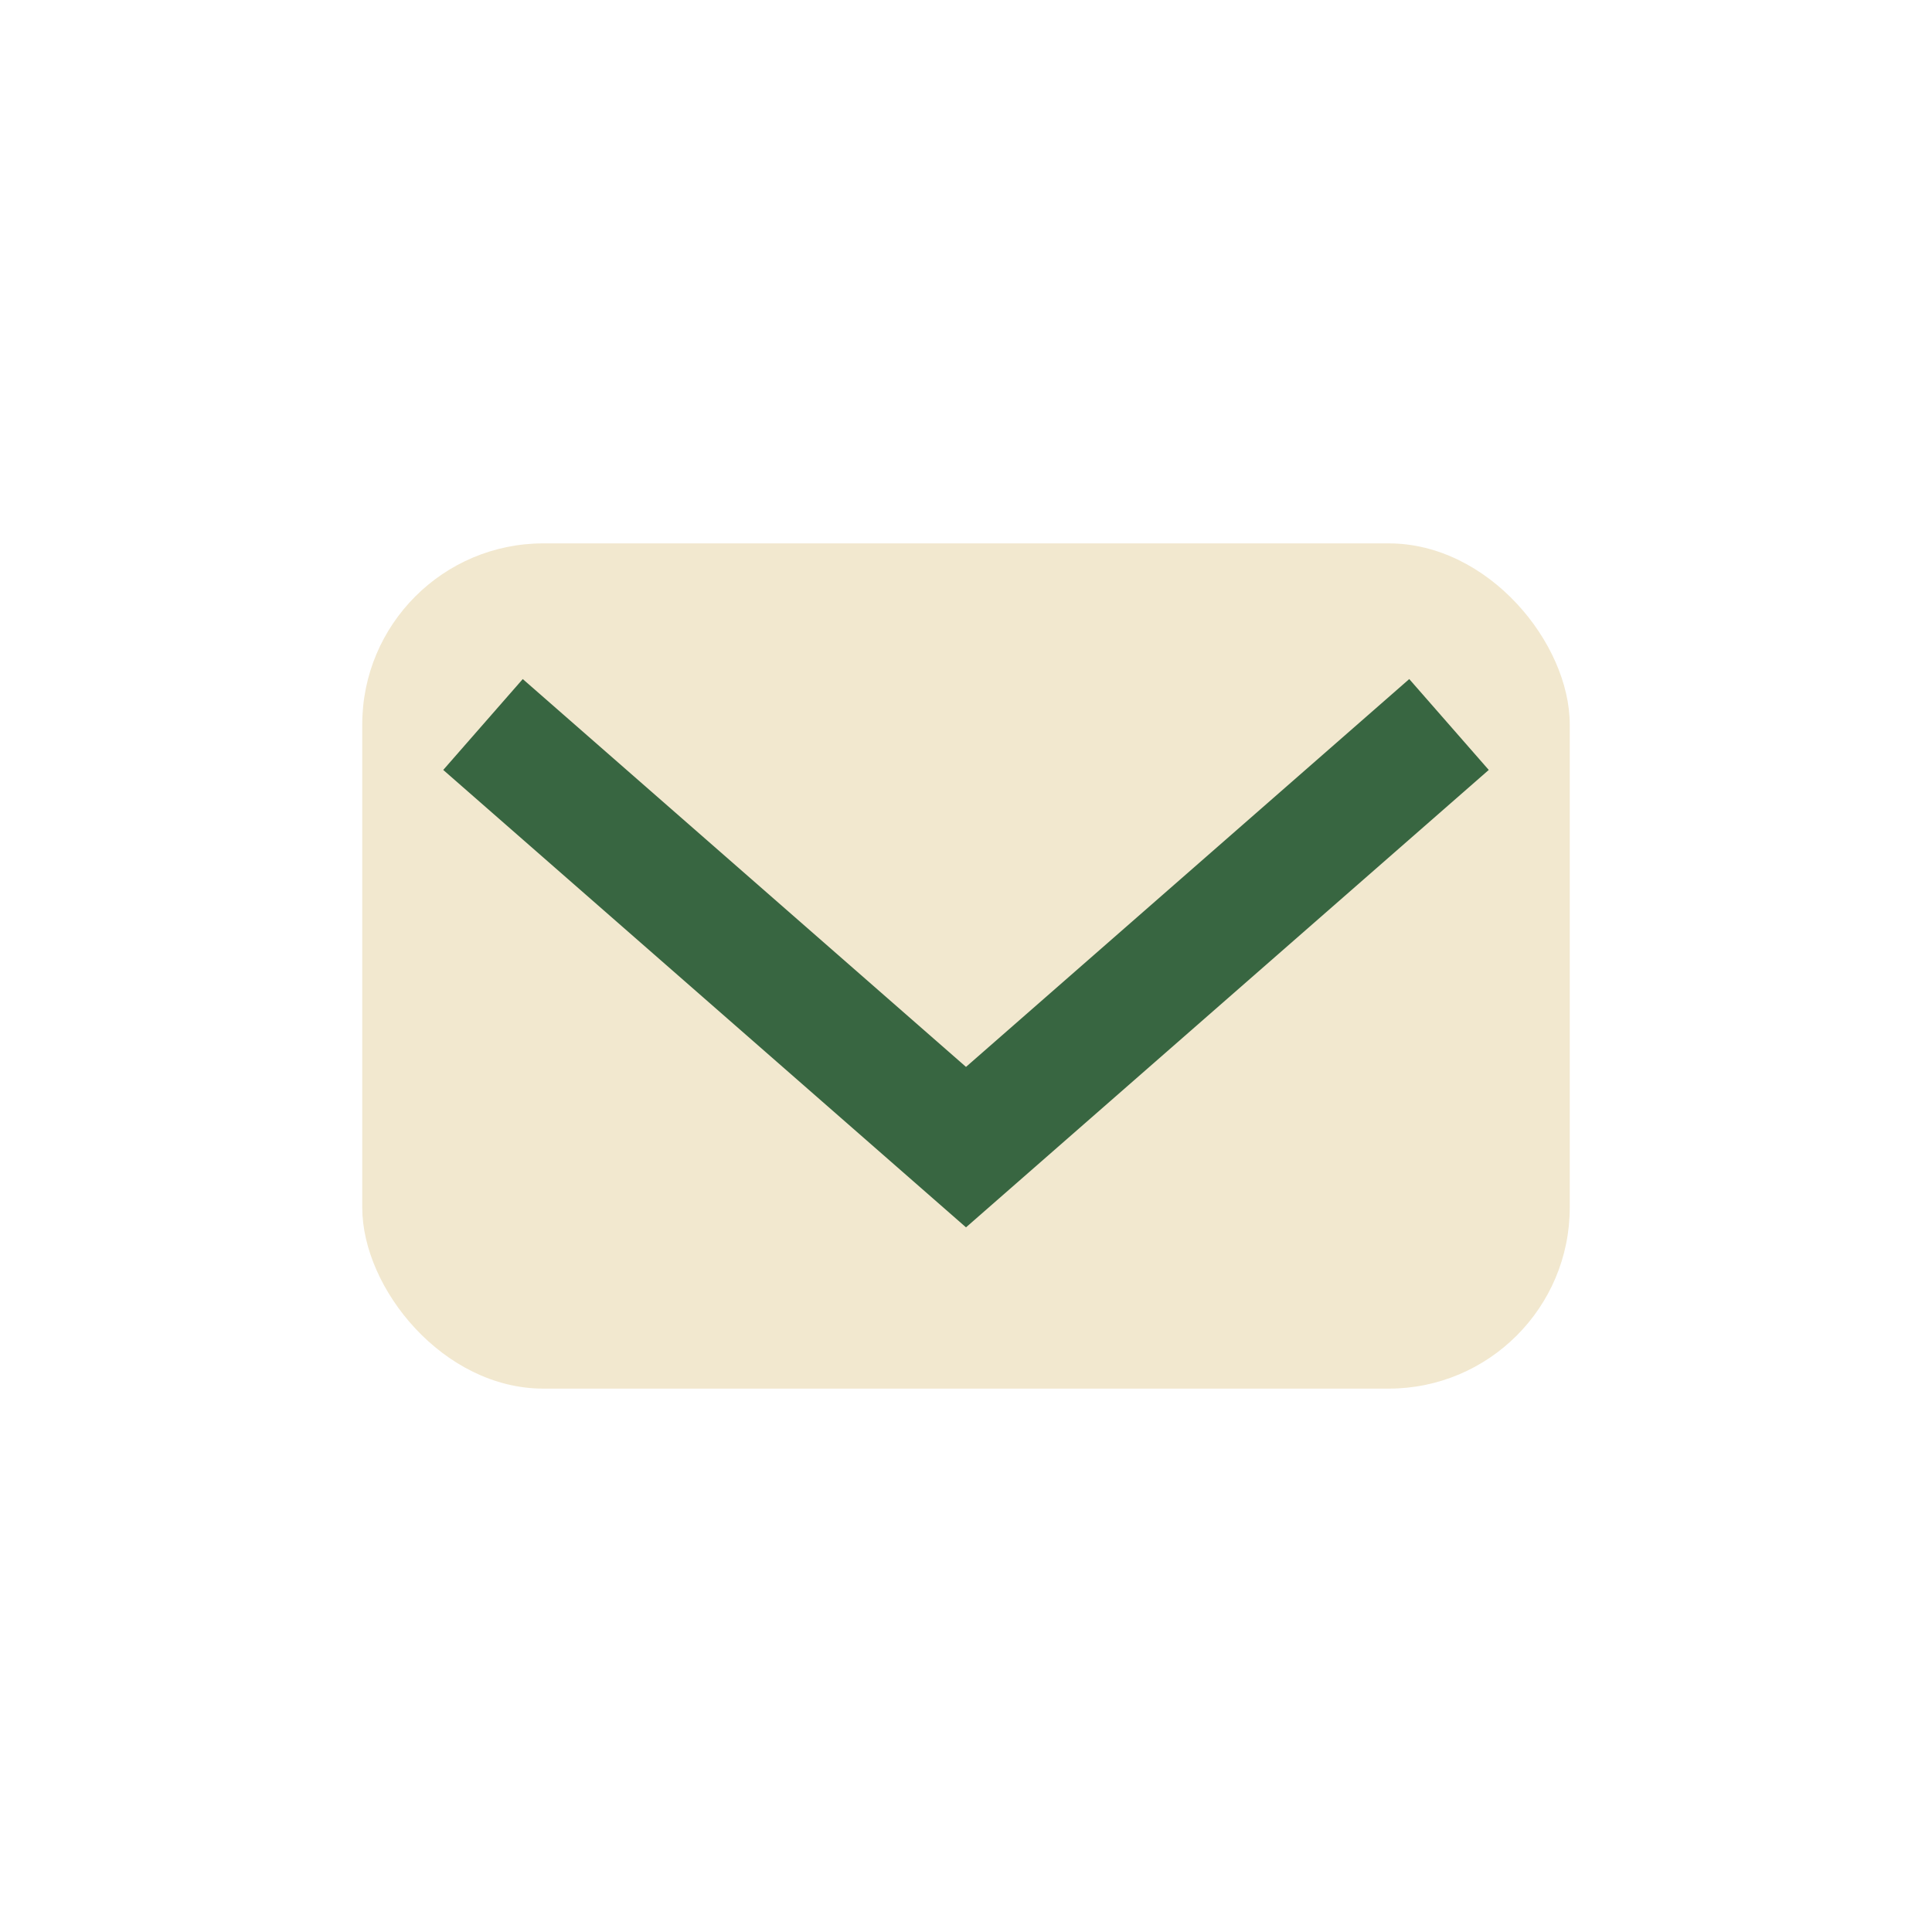
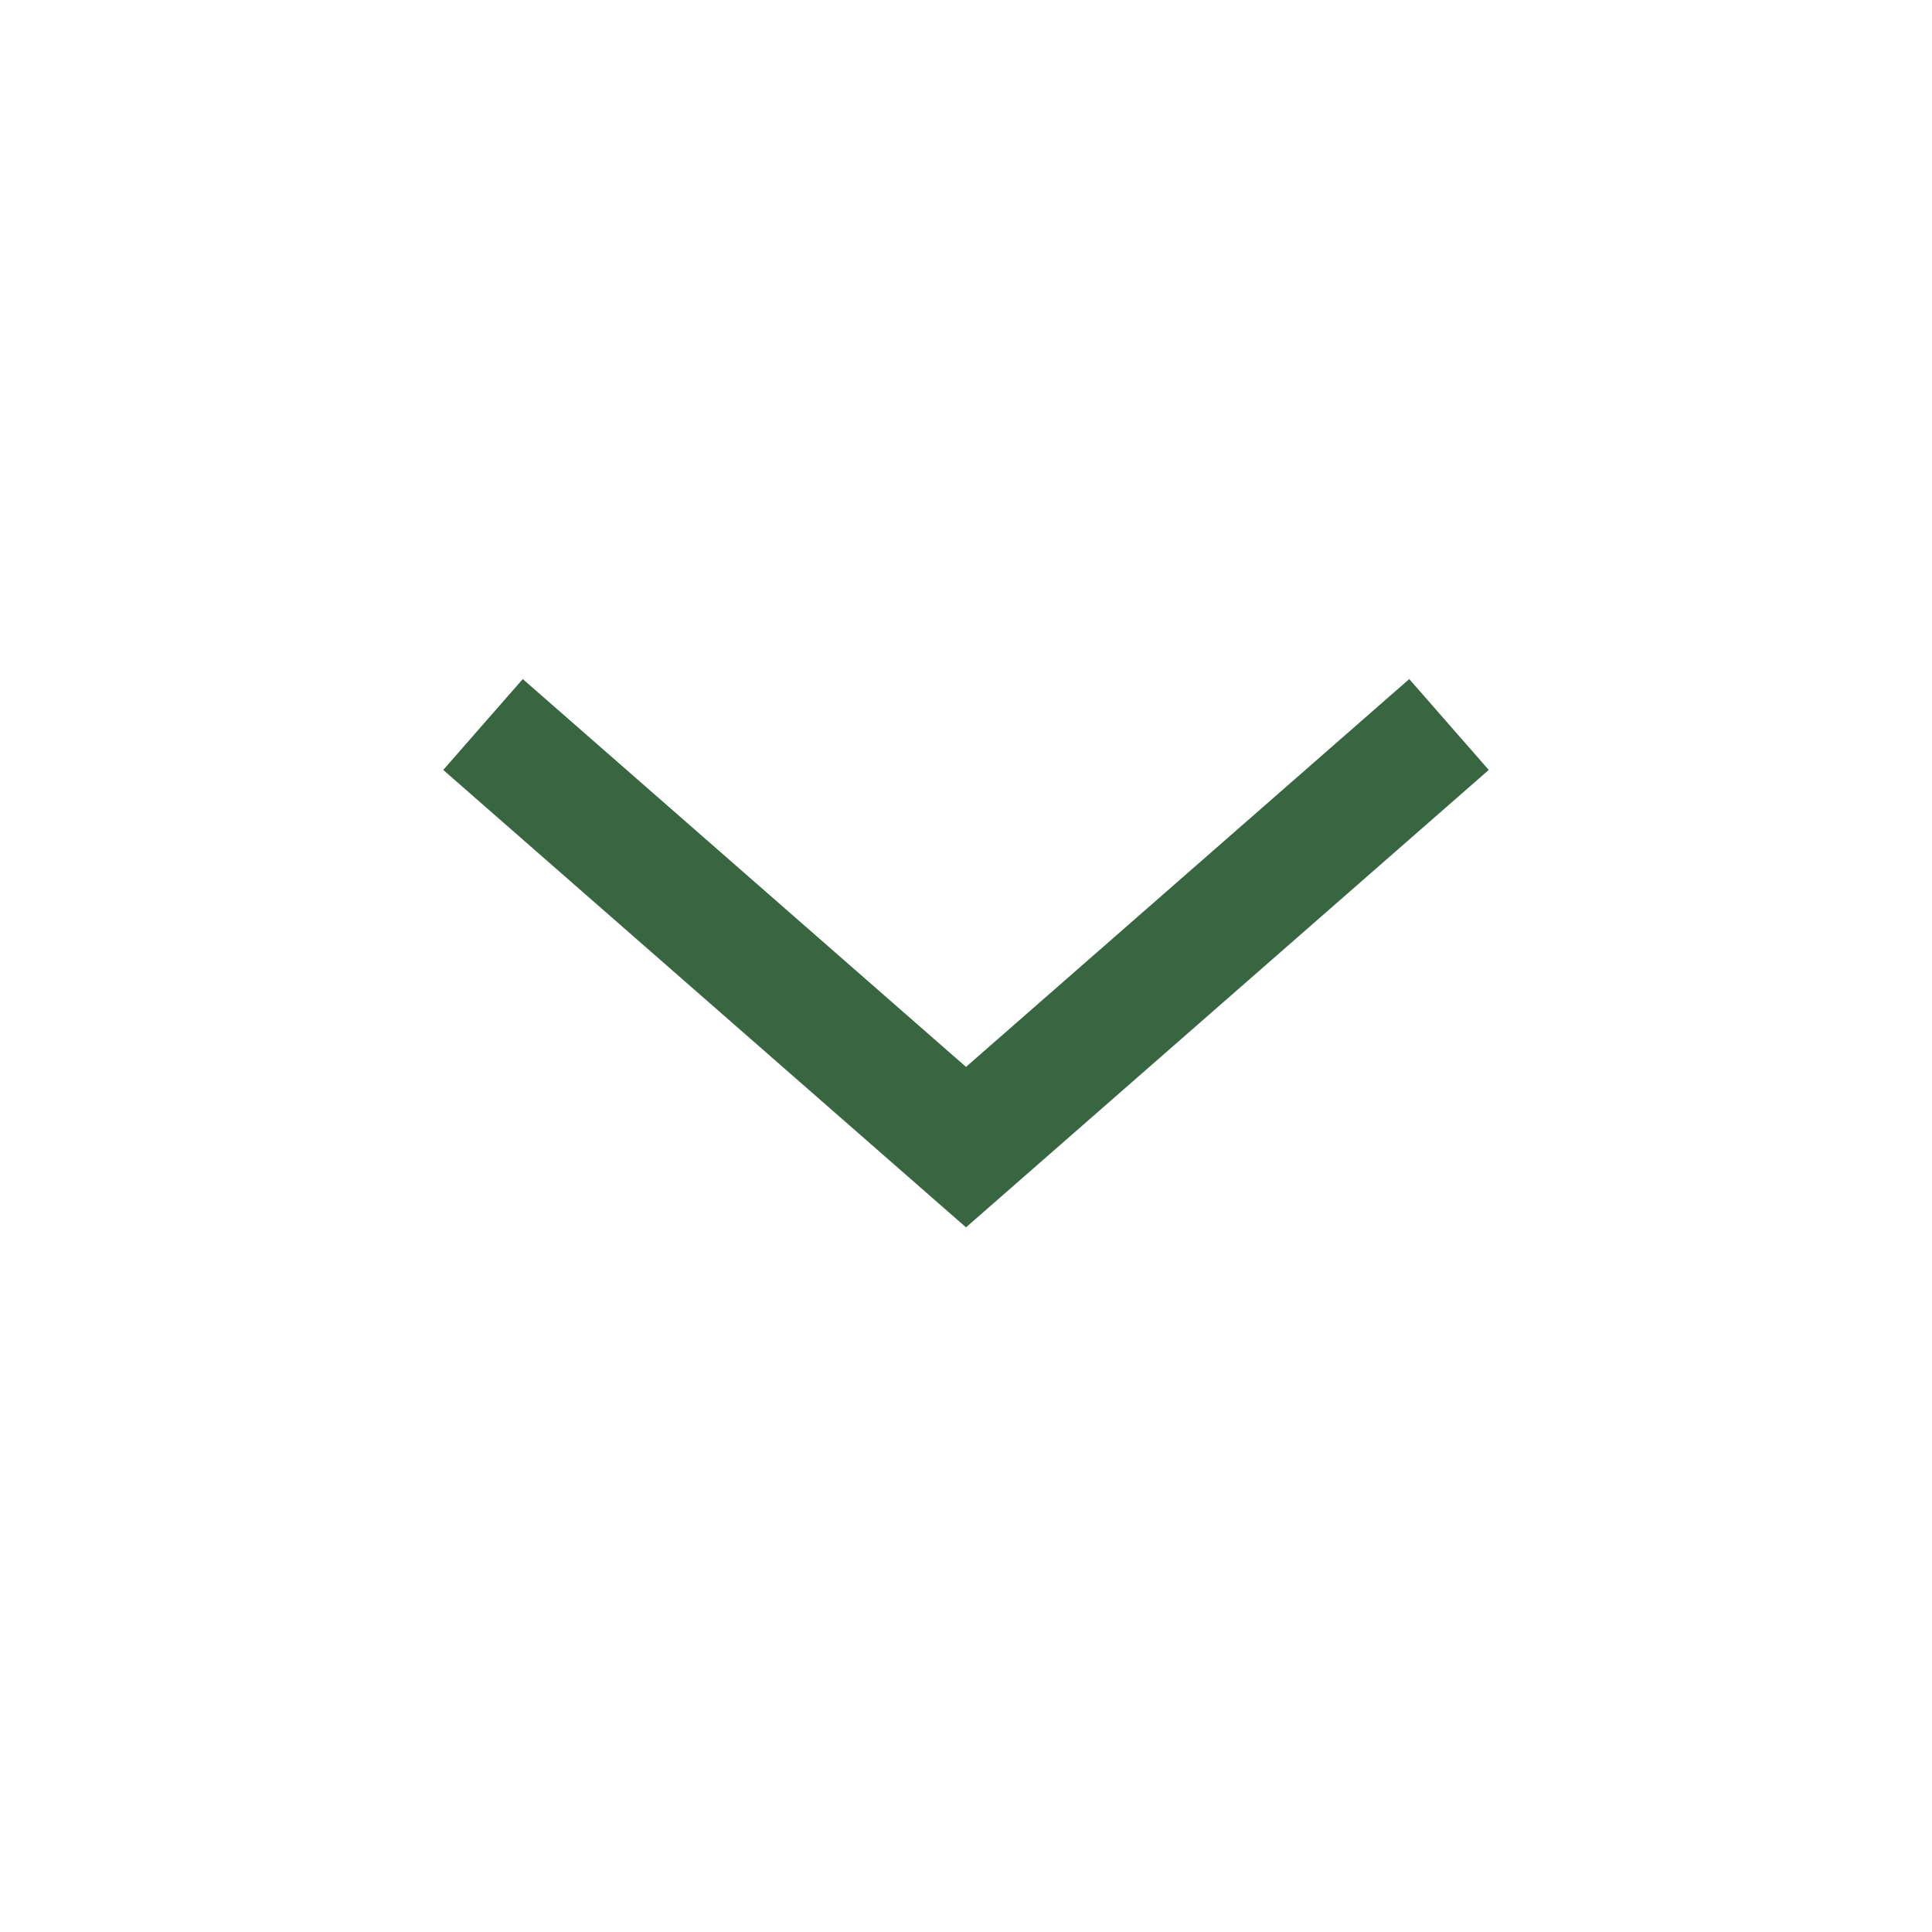
<svg xmlns="http://www.w3.org/2000/svg" width="32" height="32" viewBox="0 0 32 32">
-   <rect x="6" y="9" width="20" height="14" rx="3" fill="#F2E8CF" />
  <path d="M8 12l8 7 8-7" stroke="#386641" stroke-width="2" fill="none" />
</svg>